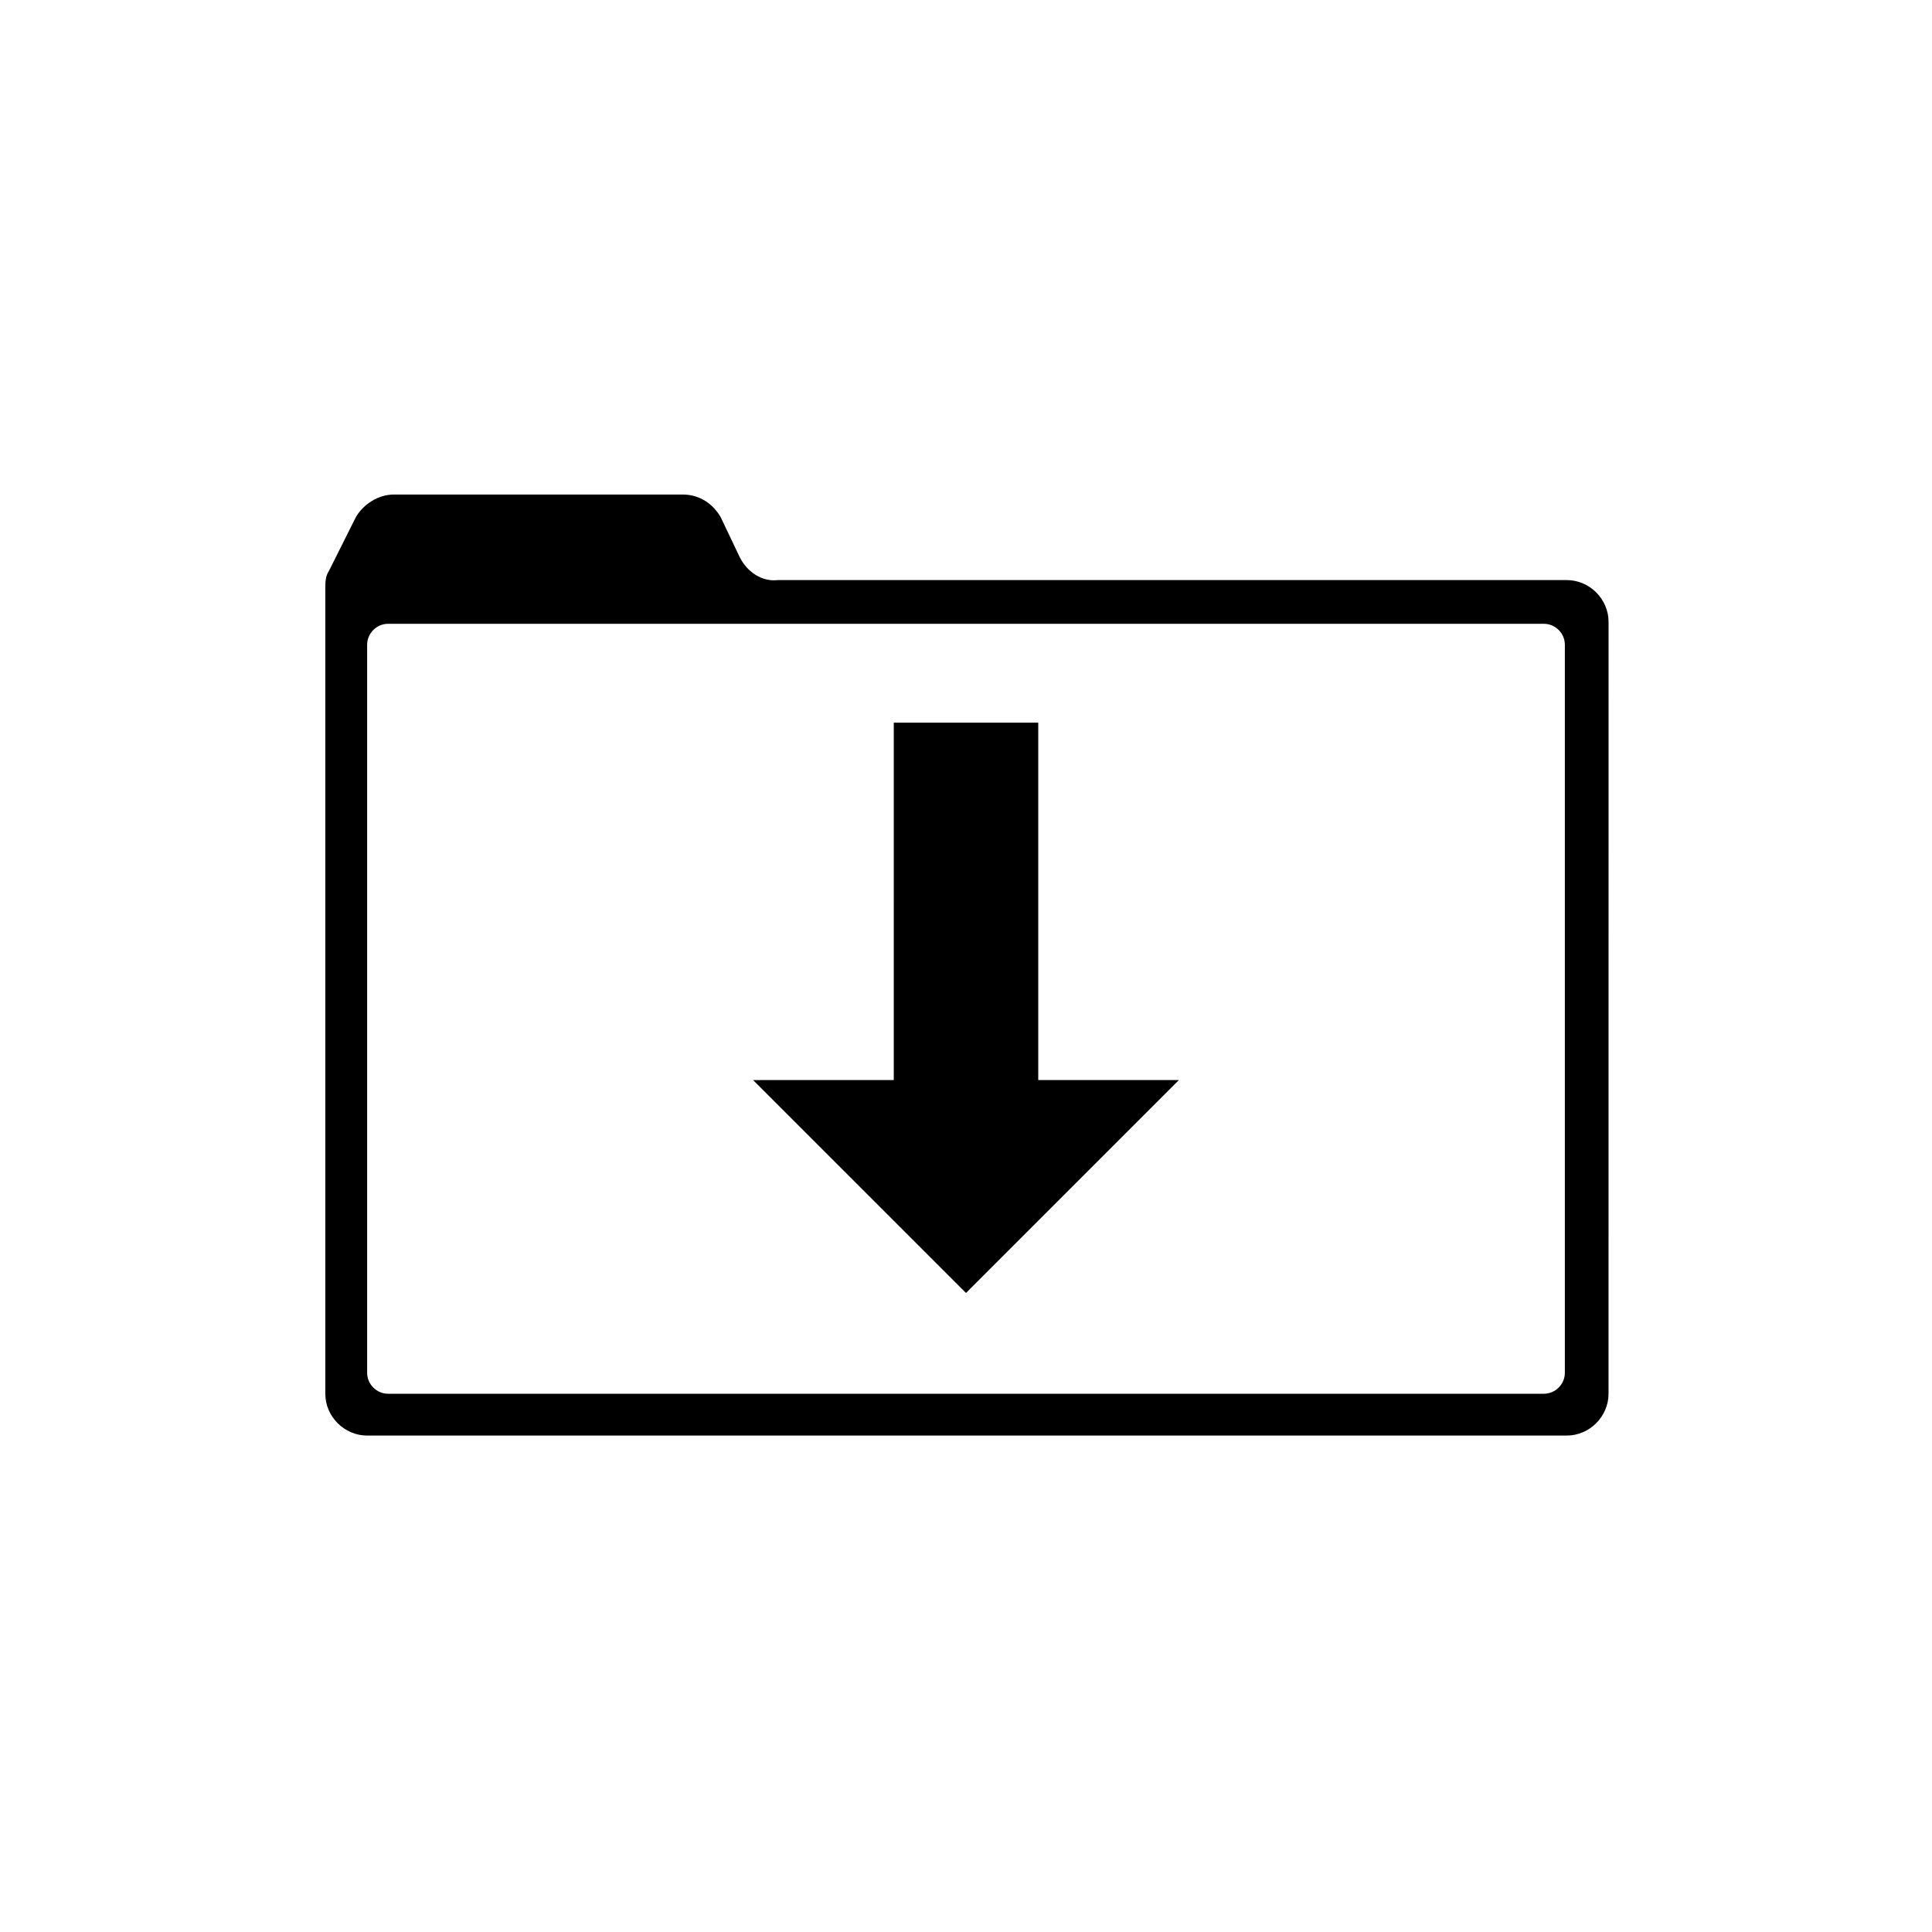
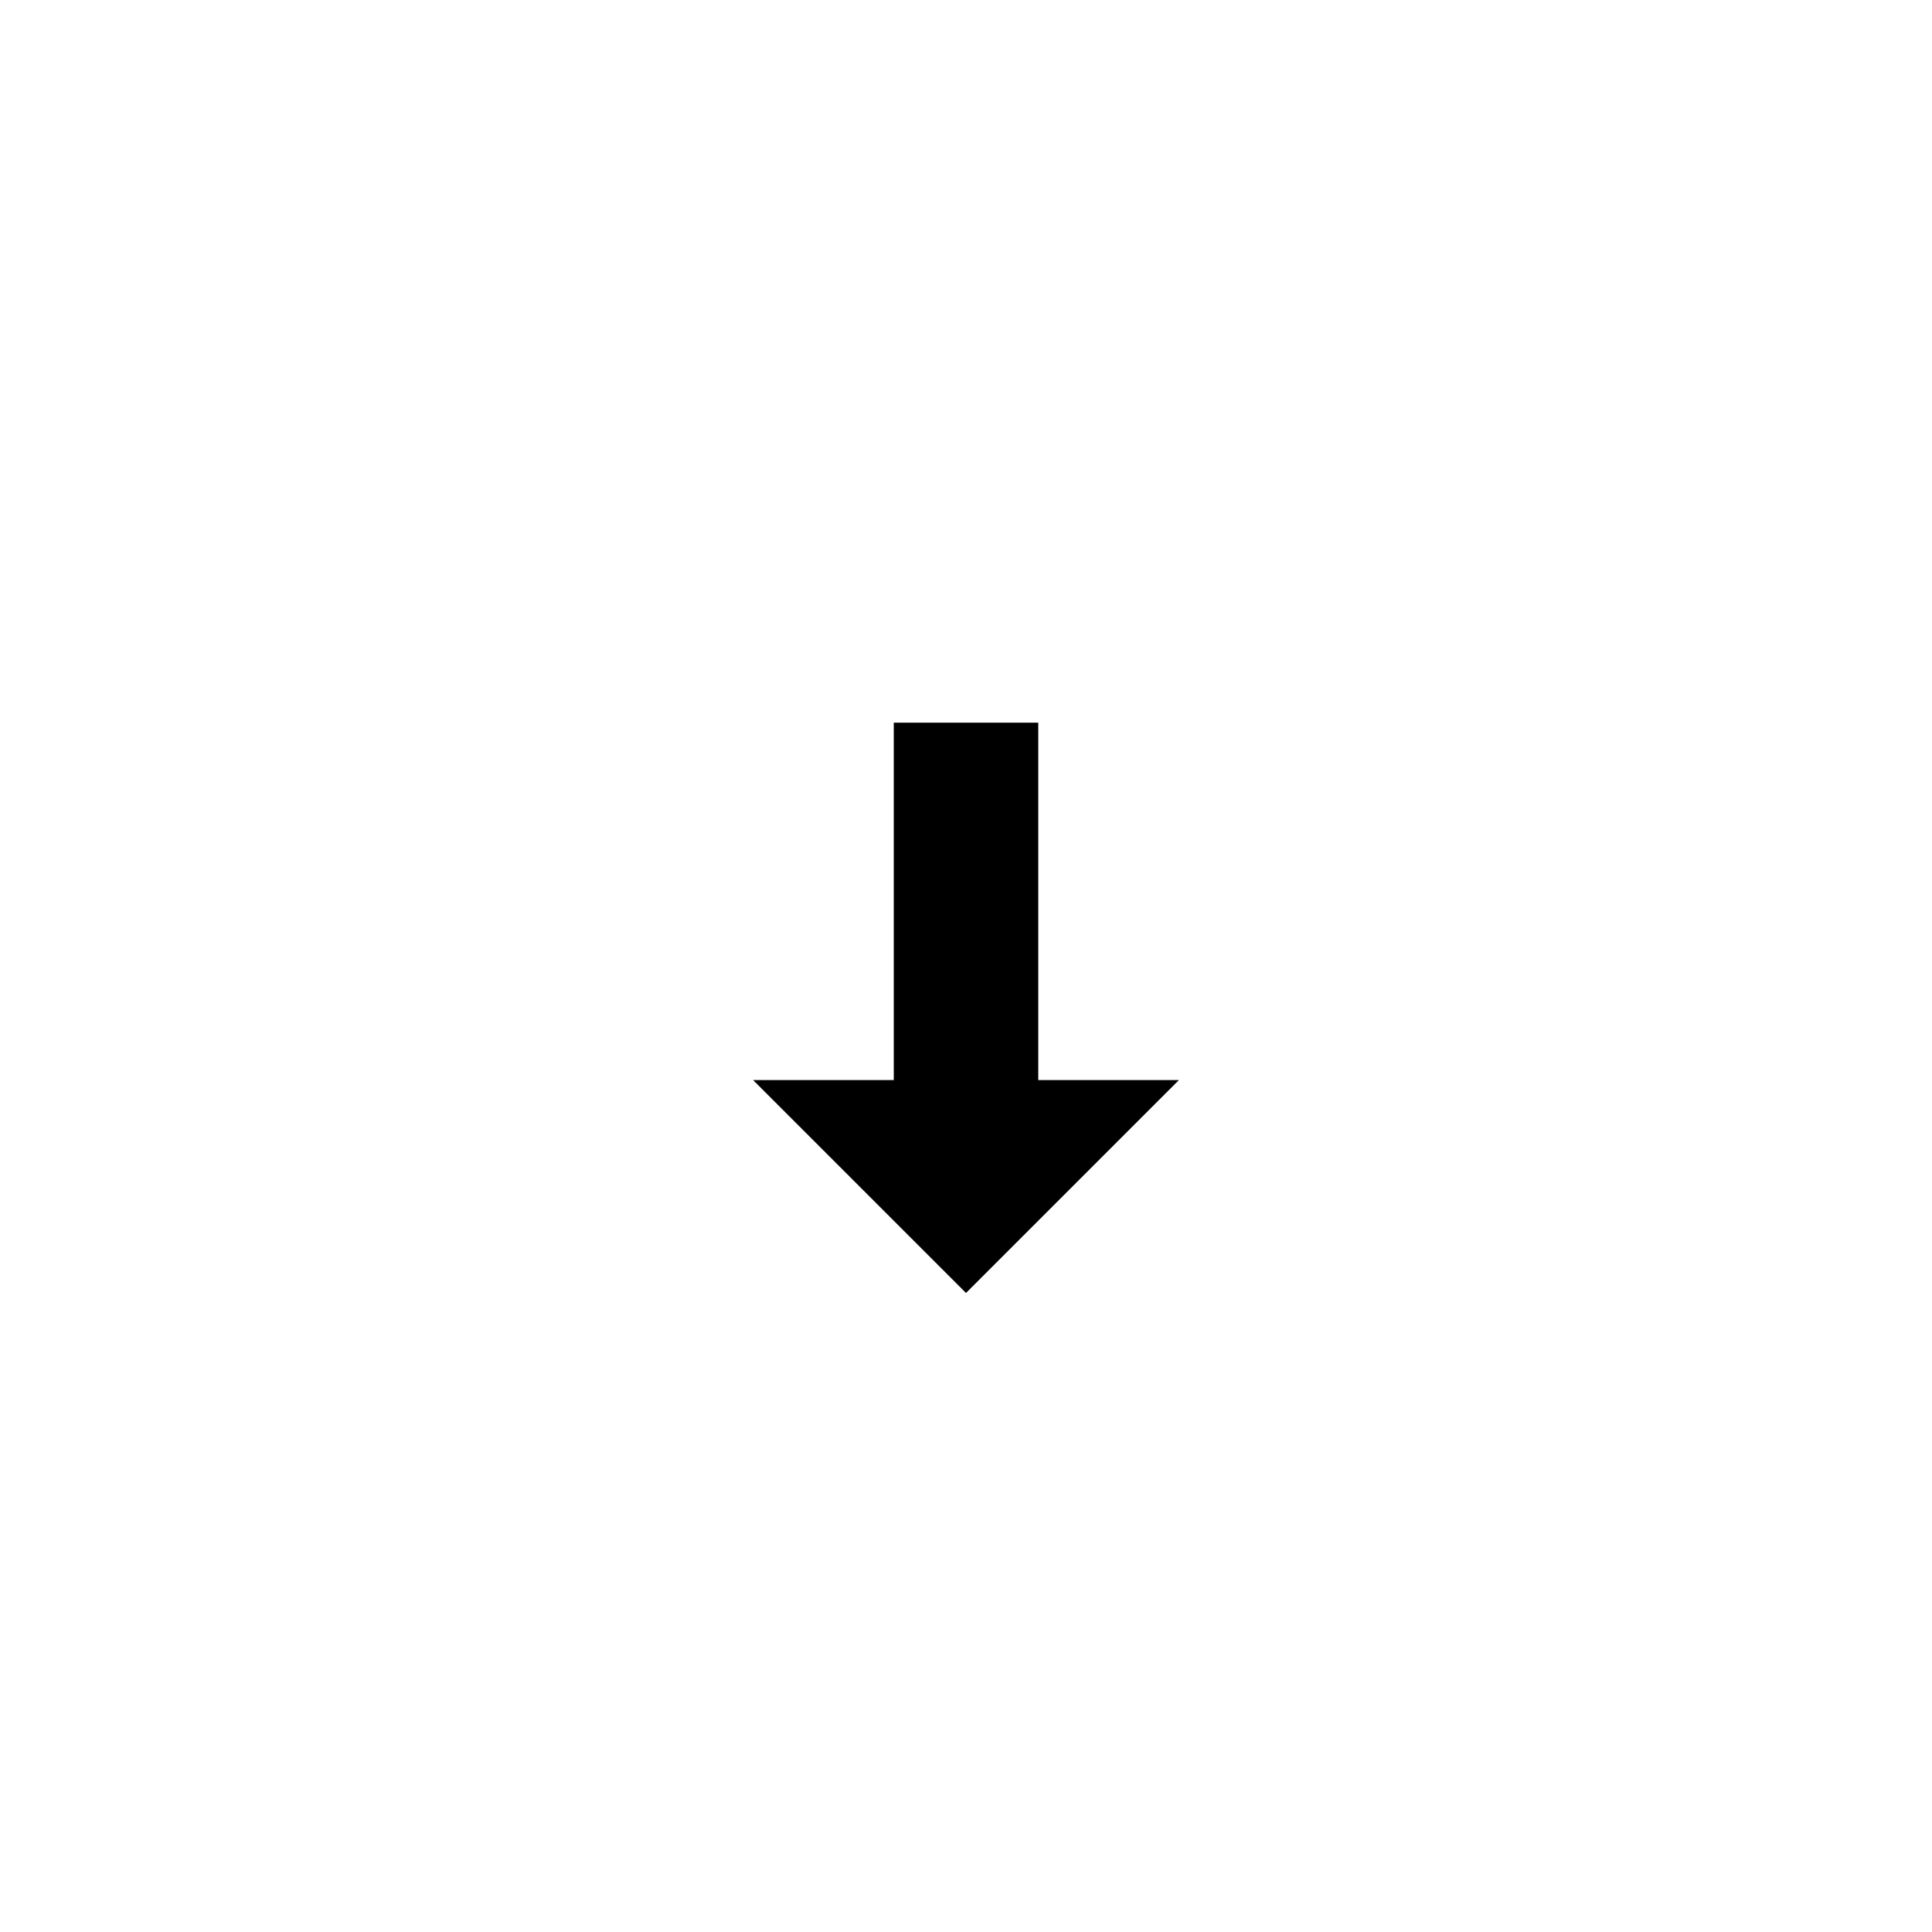
<svg xmlns="http://www.w3.org/2000/svg" fill="#000000" width="800px" height="800px" version="1.1" viewBox="144 144 512 512">
  <g>
-     <path d="m340.05 291.68-5.039-10.578c-2.016-3.527-5.543-6.047-10.078-6.047h-76.578c-4.031 0-8.062 2.519-10.078 6.047l-7.055 14.105c-1.008 1.512-1.008 3.023-1.008 5.039v213.11c0 6.047 5.039 11.082 11.082 11.082h317.9c6.047 0 11.082-5.039 11.082-11.082l0.008-204.55c0-6.047-5.039-11.082-11.082-11.082h-209.08c-4.031 0.504-8.062-2.016-10.074-6.047zm213.11 221.68h-306.32c-3.023 0-5.543-2.519-5.543-5.543v-192.96c0-3.023 2.519-5.543 5.543-5.543h306.32c3.023 0 5.543 2.519 5.543 5.543v192.96c0 3.019-2.519 5.539-5.543 5.539z" />
    <path d="m380.86 335.51h38.289v94.715h37.281l-56.426 56.426-56.43-56.426h37.285z" />
  </g>
</svg>